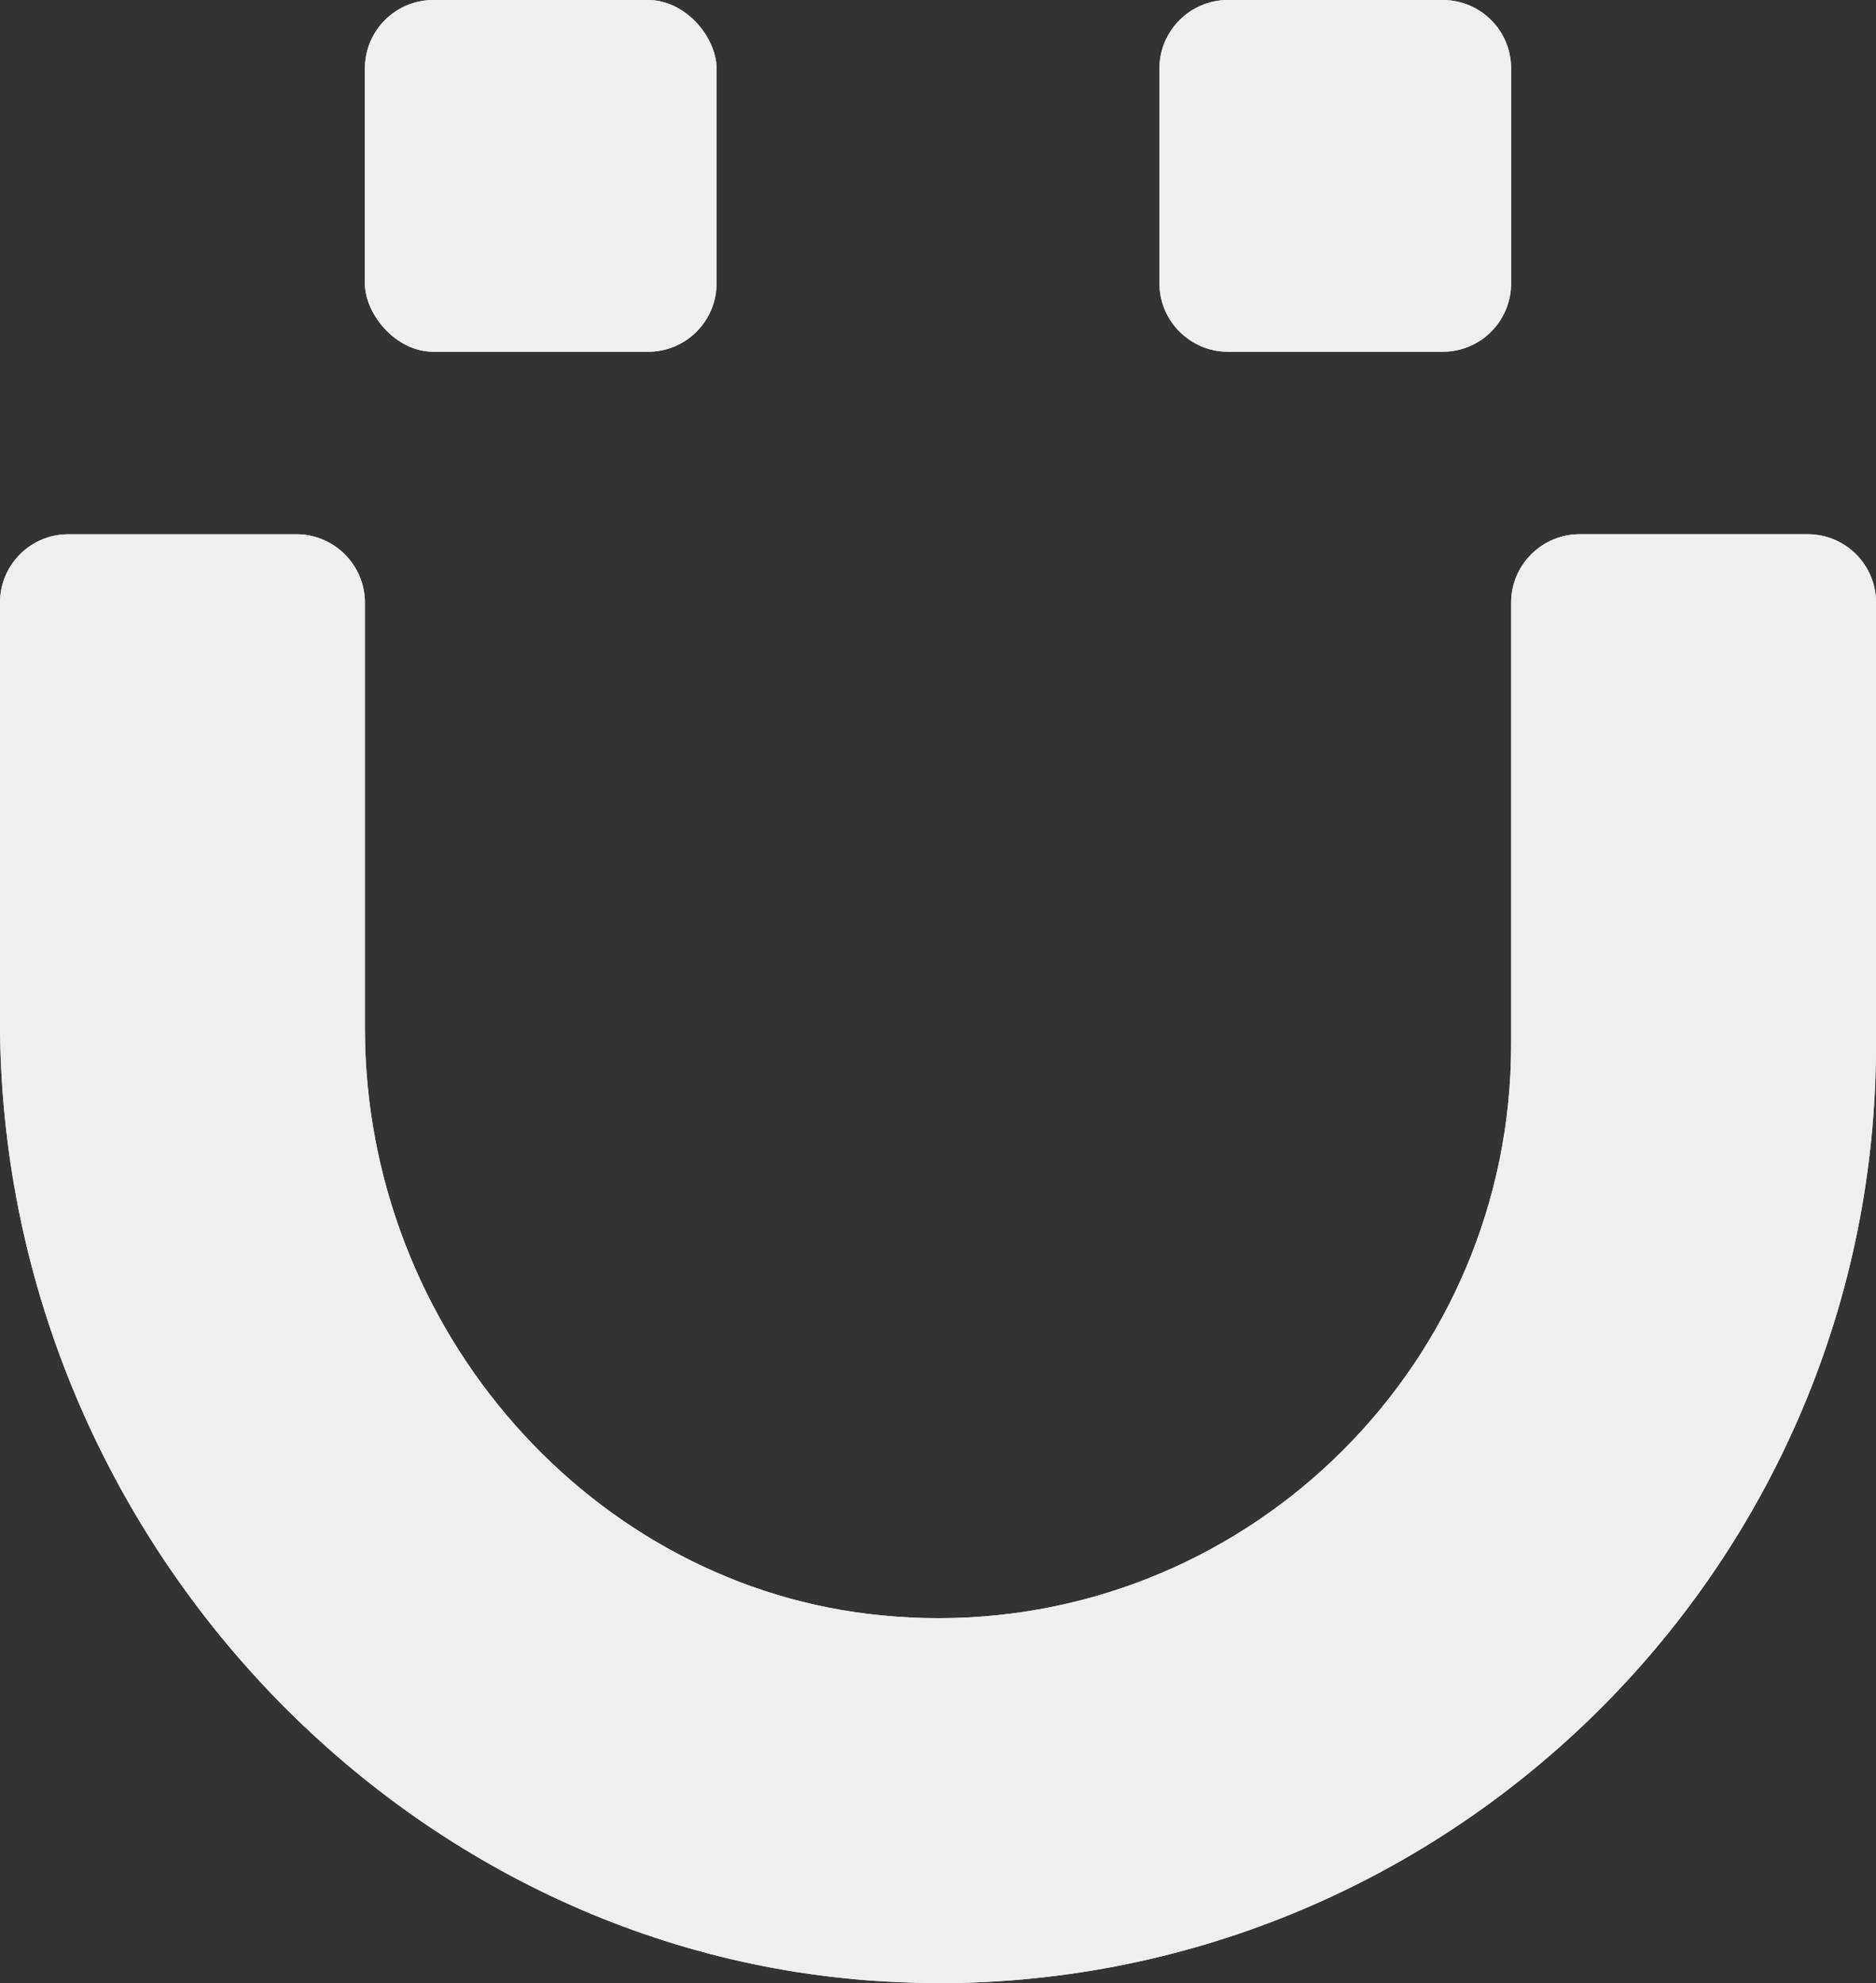
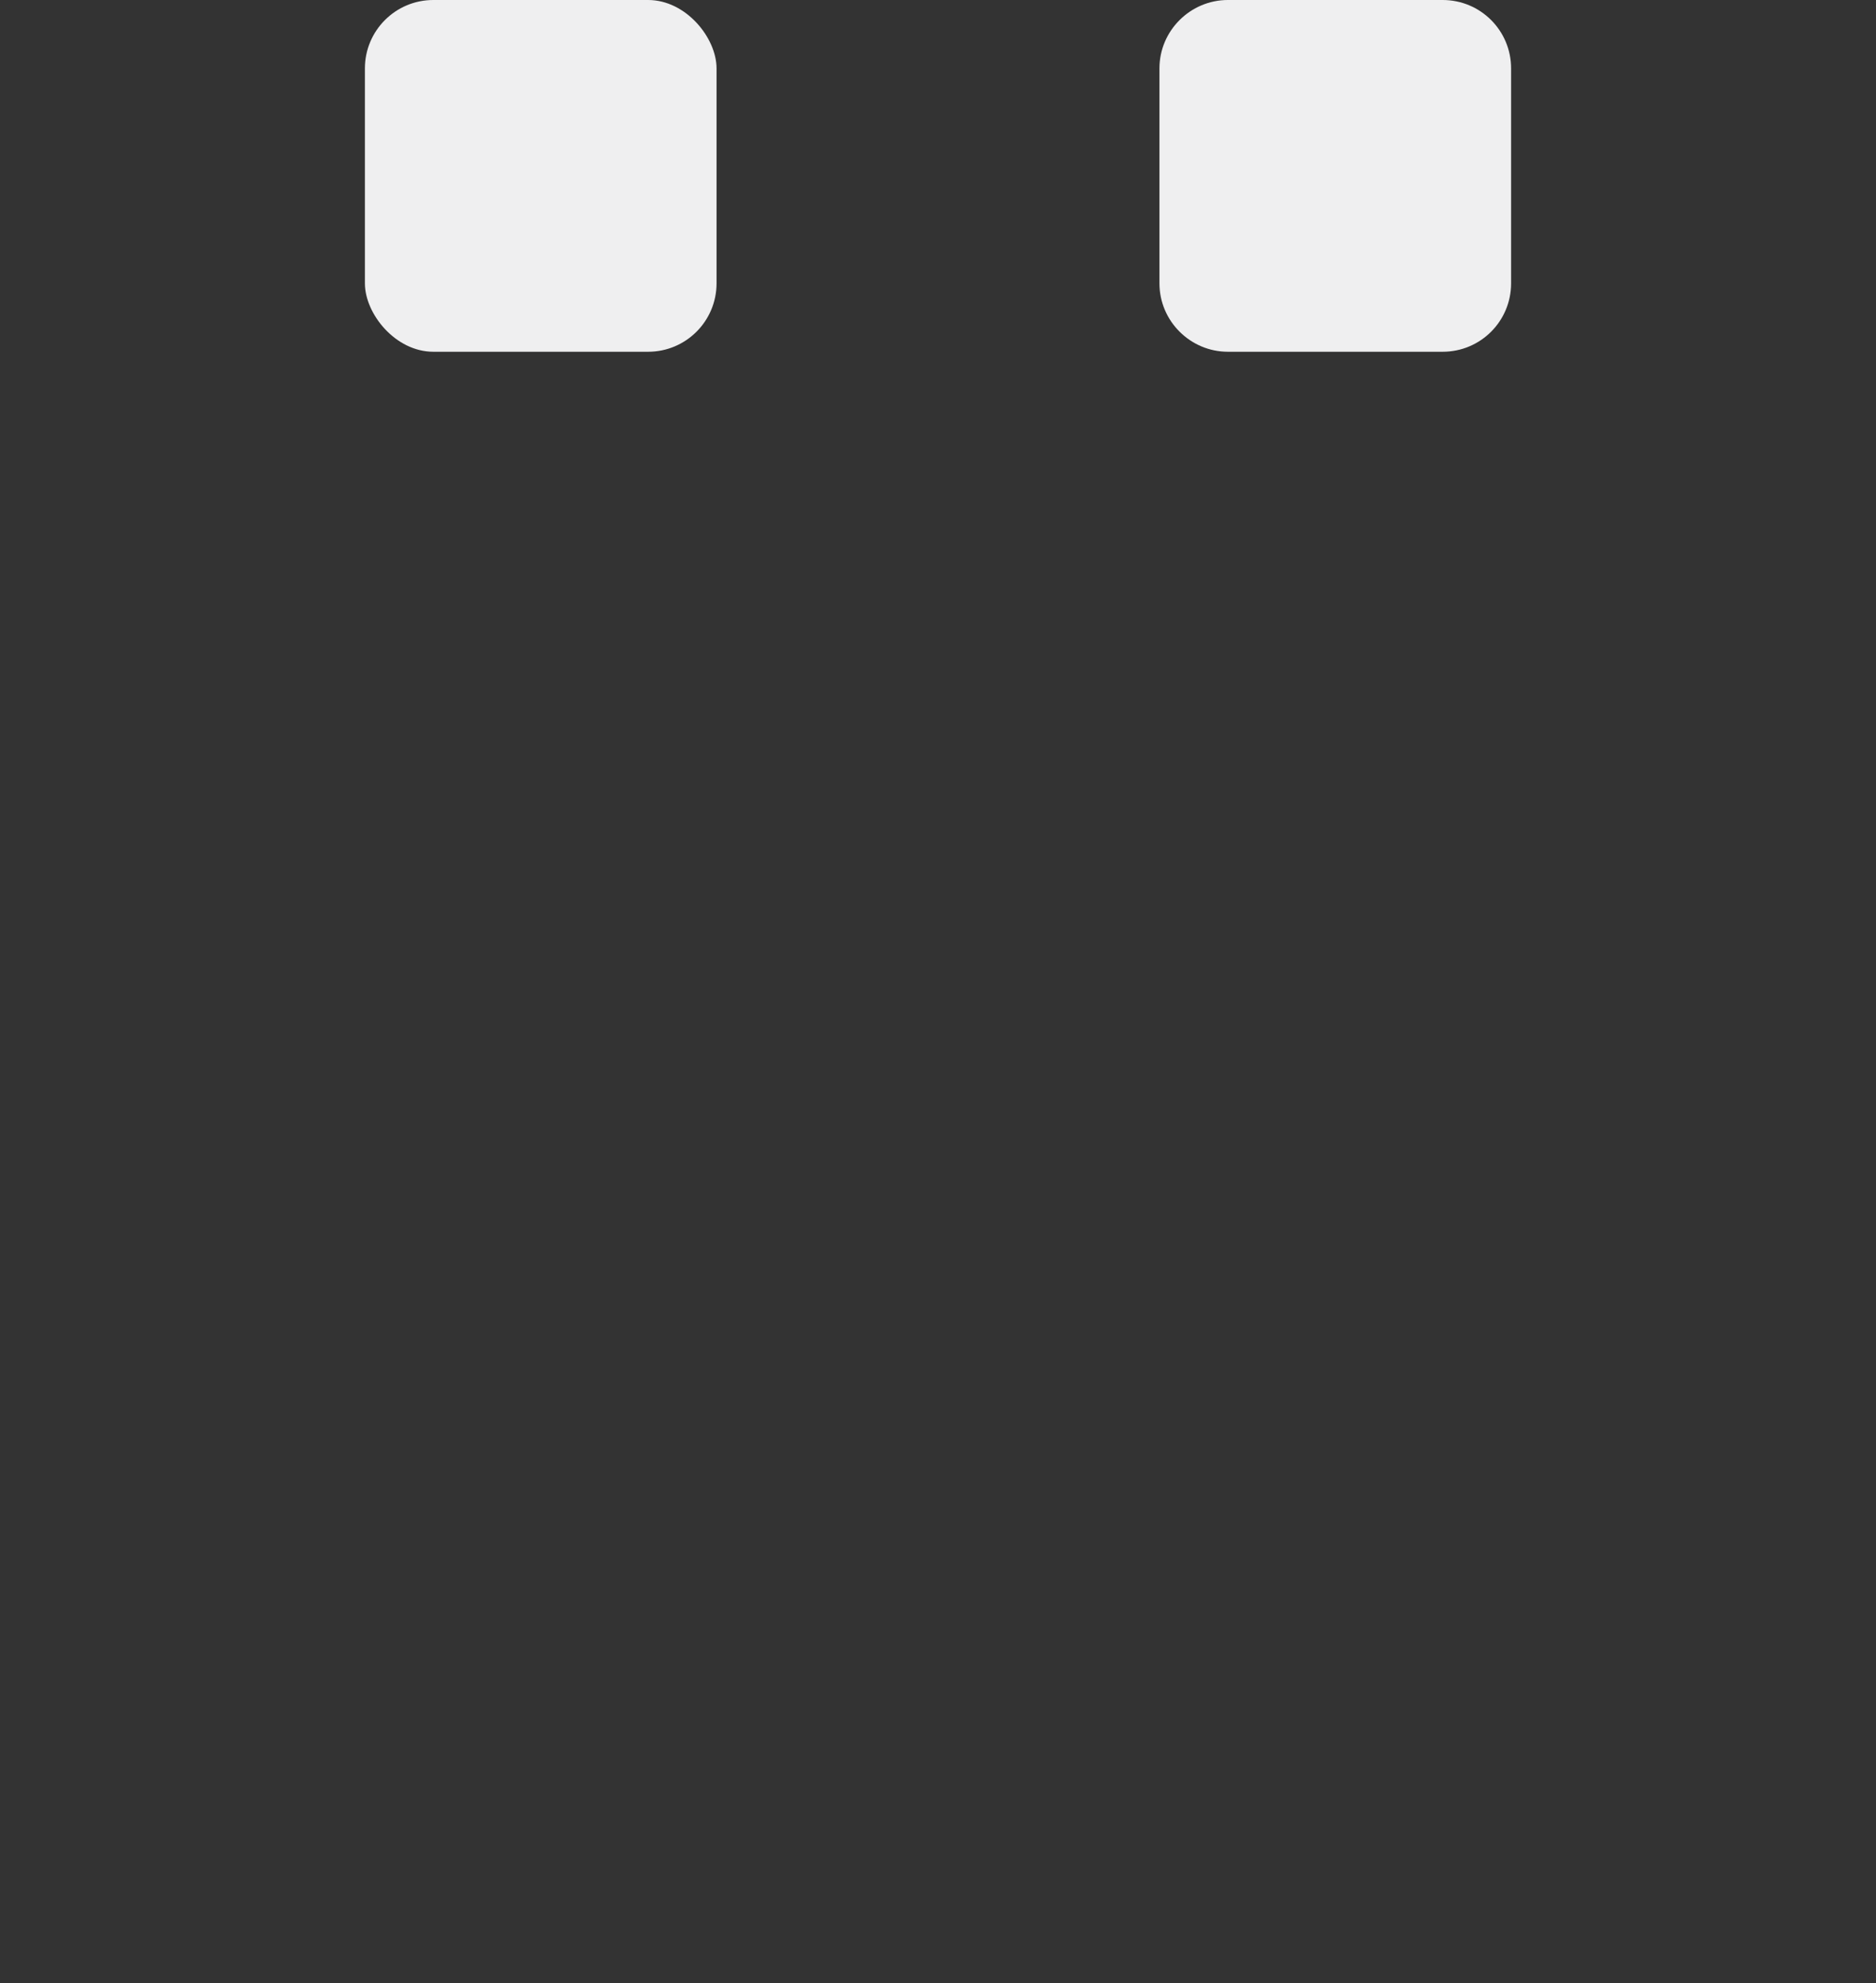
<svg xmlns="http://www.w3.org/2000/svg" id="Layer_1" data-name="Layer 1" viewBox="0 0 1000 1056.9">
  <rect x="0" y="0" width="1000" height="1056.9" fill="#333333" stroke="none" />
  <defs>
    <style>
      .cls-1 {
        fill: #efeff0;
      }
    </style>
  </defs>
  <g>
-     <path class="cls-1" d="M1000,321.18v235.6c0,275.71-224.17,500.12-499.88,500.12-6.56,0-12.88-.24-19.45-.49C215.66,1046.44,0,816.68,0,544.13v-222.95c0-20.18,16.29-36.47,36.47-36.47h121.57c19.93,0,36.47,16.29,36.47,36.47v226.84c0,160.95,121.32,298.32,275.96,312.91,9.97.97,19.69,1.46,29.66,1.46,168.49,0,305.38-137.13,305.38-305.62v-235.6c0-20.18,16.54-36.47,36.47-36.47h121.57c20.18,0,36.47,16.29,36.47,36.47Z" />
    <rect class="cls-1" x="194.51" width="187.45" height="187.46" rx="36.47" ry="36.47" />
    <path class="cls-1" d="M805.49,36.47v114.52c0,20.18-16.29,36.47-36.47,36.47h-114.51c-19.93,0-36.47-16.29-36.47-36.47V36.47c0-20.18,16.54-36.47,36.47-36.47h114.51c20.18,0,36.47,16.29,36.47,36.47Z" />
  </g>
  <g>
-     <path class="cls-1" d="M1000,321.18v235.6c0,275.71-224.17,500.12-499.88,500.12-6.56,0-12.88-.24-19.45-.49C215.66,1046.44,0,816.68,0,544.13v-222.95c0-20.18,16.29-36.47,36.47-36.47h121.57c19.93,0,36.47,16.29,36.47,36.47v226.84c0,160.95,121.32,298.32,275.96,312.91,9.97.97,19.69,1.46,29.66,1.46,168.49,0,305.38-137.13,305.38-305.62v-235.6c0-20.18,16.54-36.47,36.47-36.47h121.57c20.18,0,36.47,16.29,36.47,36.47Z" />
-     <rect class="cls-1" x="194.51" width="187.45" height="187.46" rx="36.47" ry="36.47" />
-     <path class="cls-1" d="M805.49,36.47v114.52c0,20.18-16.29,36.47-36.47,36.47h-114.51c-19.93,0-36.47-16.29-36.47-36.47V36.47c0-20.18,16.54-36.47,36.47-36.47h114.51c20.18,0,36.47,16.29,36.47,36.47Z" />
-   </g>
+     </g>
</svg>